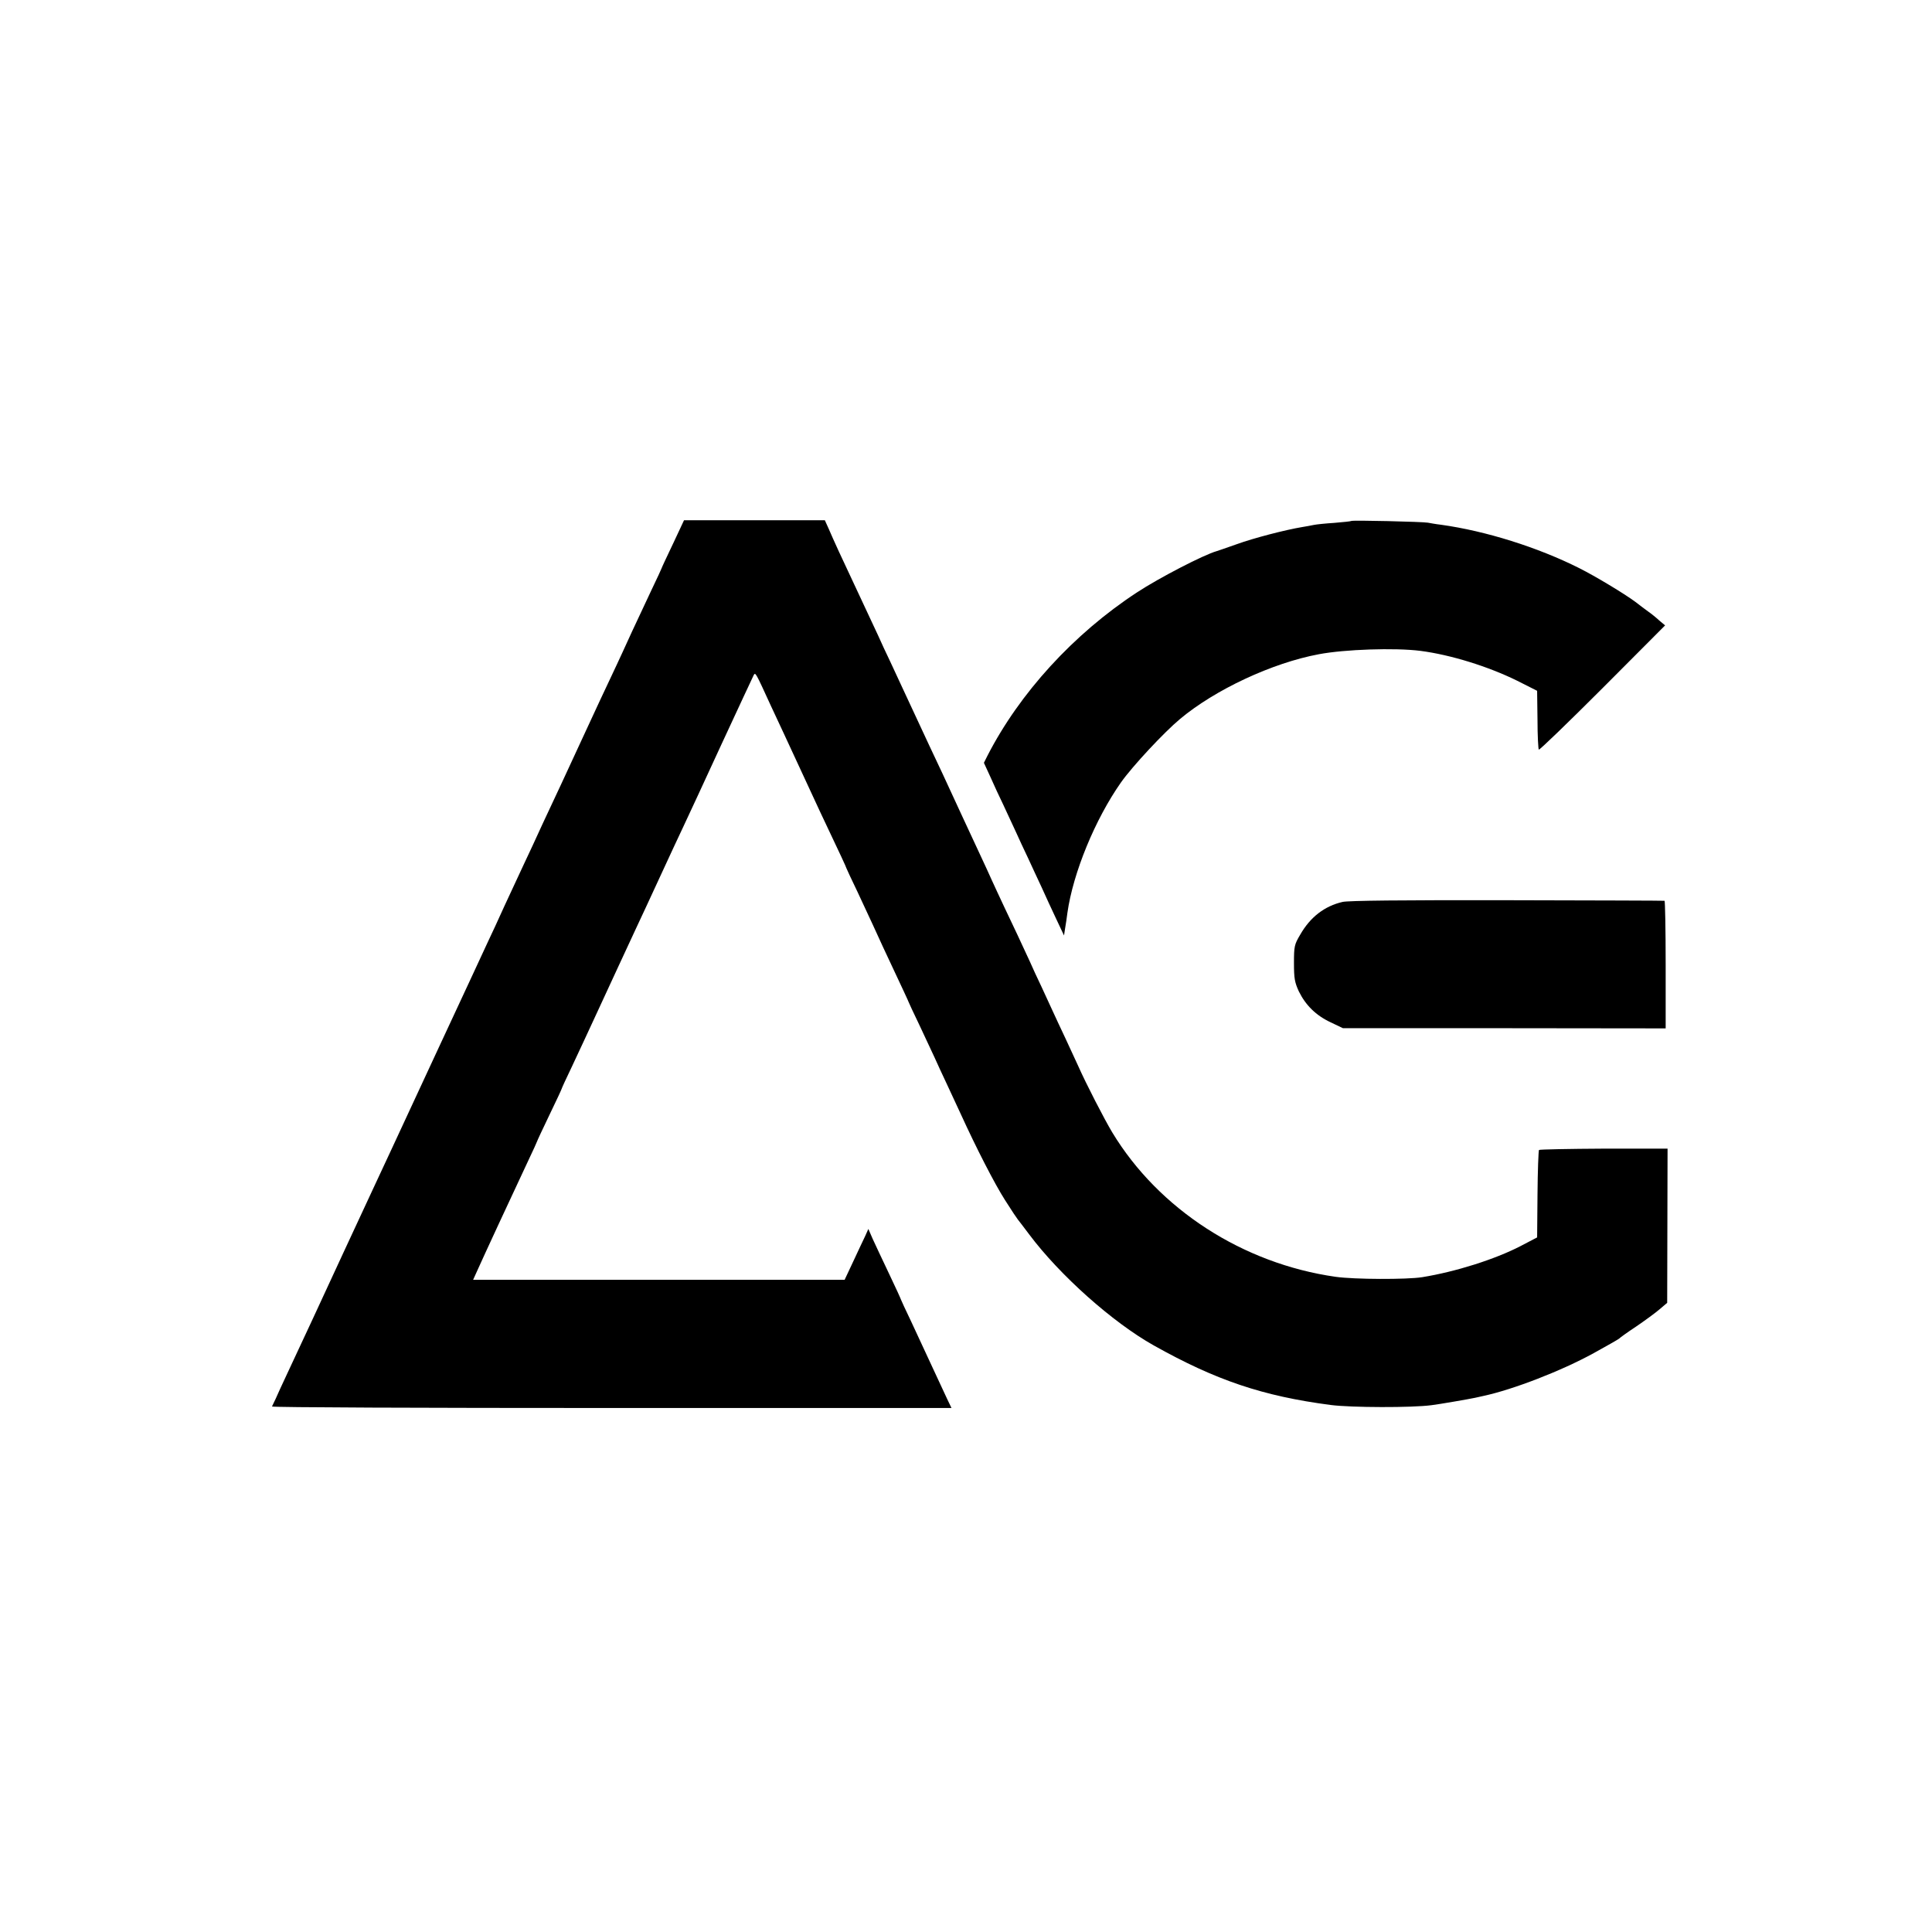
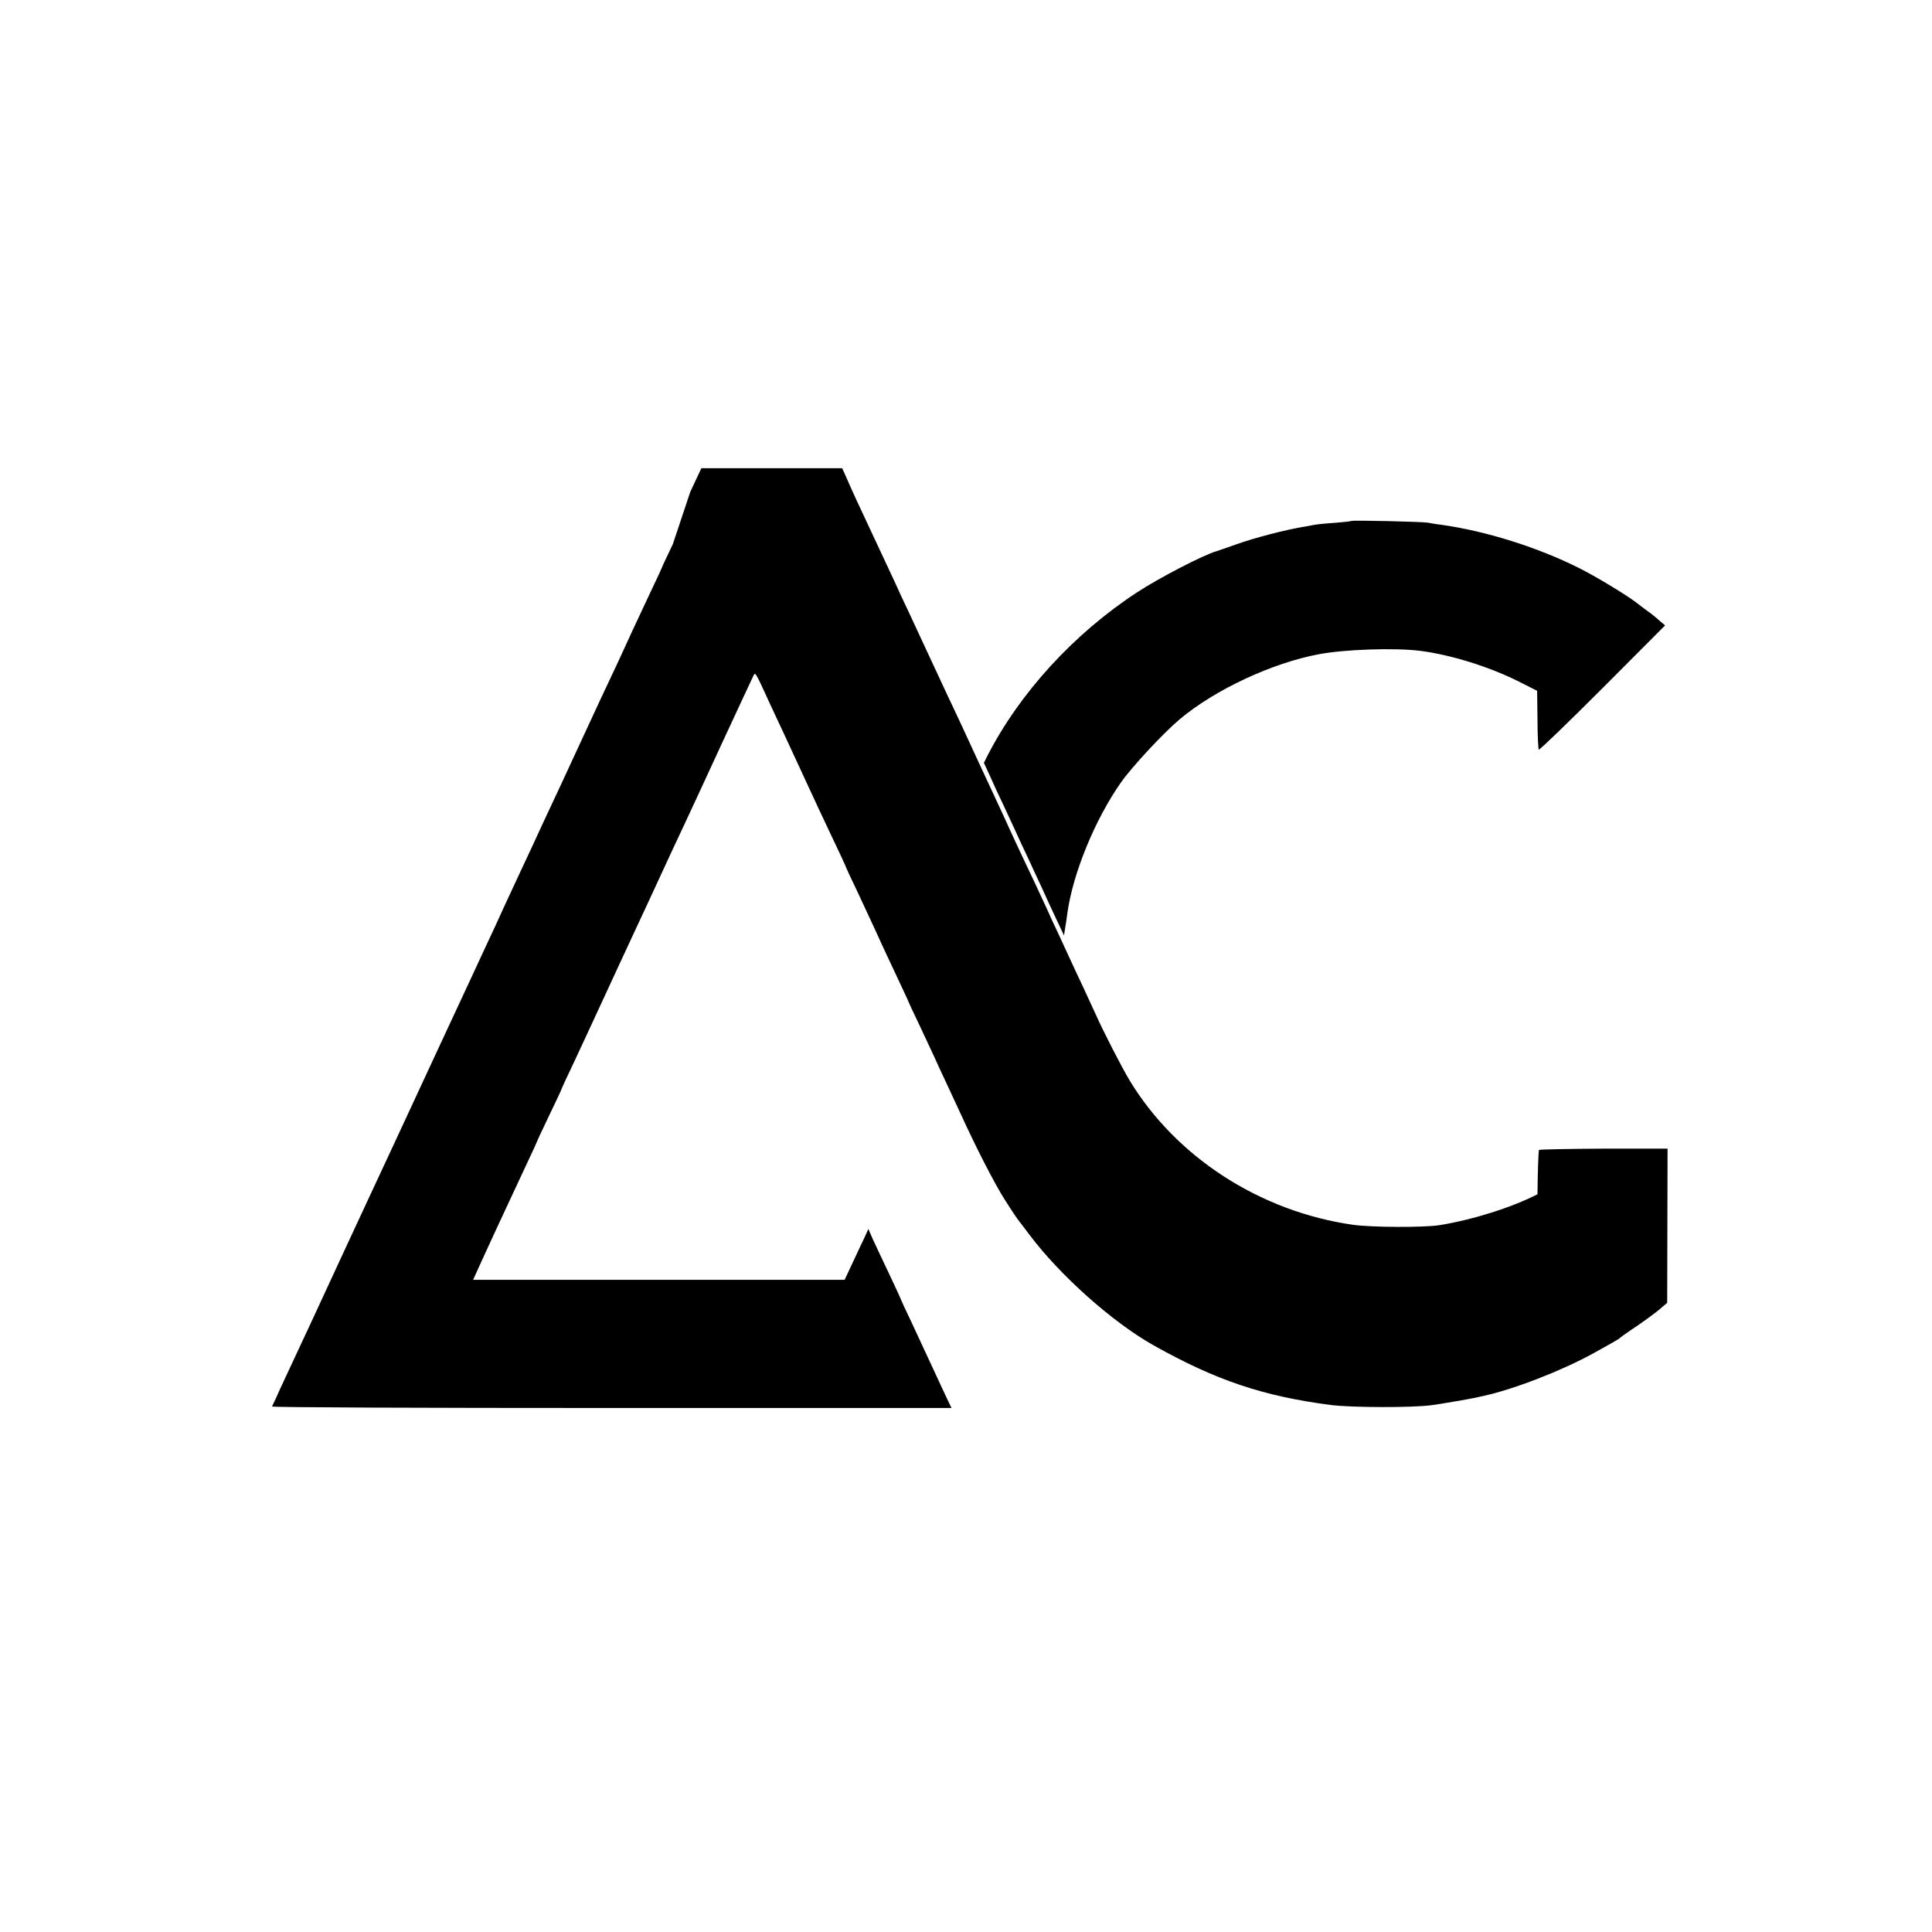
<svg xmlns="http://www.w3.org/2000/svg" version="1.0" width="1025pt" height="1025pt" viewBox="0 0 1025 1025" preserveAspectRatio="xMidYMid meet">
  <g transform="translate(0,1025) scale(0.1,-0.1)" fill="#000000" stroke="none">
-     <path d="M3570 7364 c-33 -69 -60 -127 -60 -129 0 -1 -24 -54 -54 -116 -95 -202 -128 -273 -153 -329 -14 -30 -42 -91 -63 -135 -21 -44 -81 -172 -133 -285 -52 -113 -111 -240 -131 -283 -21 -44 -64 -136 -96 -205 -32 -70 -78 -170 -103 -222 -24 -52 -69 -149 -100 -215 -30 -66 -70 -154 -90 -195 -19 -41 -138 -298 -265 -570 -267 -575 -277 -597 -330 -710 -22 -47 -96 -207 -166 -357 -120 -261 -223 -481 -308 -663 -22 -47 -47 -101 -55 -120 -9 -19 -18 -38 -20 -42 -2 -5 808 -8 1801 -8 l1804 0 -23 48 c-12 26 -48 103 -80 172 -32 69 -82 176 -111 239 -30 62 -54 115 -54 116 0 2 -28 64 -63 137 -35 73 -74 157 -87 185 l-23 53 -17 -38 c-10 -20 -38 -81 -63 -134 l-46 -98 -985 0 -986 0 24 53 c26 59 193 419 267 576 27 57 49 105 49 107 0 2 29 64 65 139 36 74 65 137 65 139 0 2 24 55 54 117 30 63 95 204 146 314 87 189 109 235 196 423 20 42 76 163 124 267 48 105 106 228 128 275 22 47 113 242 201 434 89 193 166 356 170 365 9 15 10 13 91 -164 15 -33 47 -100 70 -150 23 -49 66 -142 95 -205 29 -63 72 -155 95 -205 114 -240 140 -297 140 -300 0 -1 26 -58 59 -126 32 -68 68 -146 81 -174 12 -27 37 -81 55 -120 108 -230 135 -288 135 -290 0 -1 26 -58 59 -126 32 -68 67 -144 79 -169 11 -25 41 -90 67 -145 26 -55 58 -125 72 -155 82 -180 180 -371 235 -457 34 -54 65 -100 68 -103 3 -3 30 -39 61 -80 162 -216 441 -465 660 -588 330 -185 579 -269 939 -316 106 -14 433 -15 535 -1 41 5 192 31 230 39 6 1 26 6 45 10 158 34 414 133 585 227 71 39 132 74 135 77 3 4 43 33 90 64 47 32 103 73 125 92 l40 34 1 409 1 409 -338 0 c-185 -1 -340 -4 -344 -7 -3 -4 -7 -110 -8 -235 l-2 -229 -90 -47 c-134 -69 -341 -135 -520 -164 -82 -13 -360 -12 -459 2 -492 70 -938 358 -1185 766 -41 68 -140 260 -181 353 -13 28 -43 93 -67 145 -25 52 -56 120 -70 150 -14 30 -41 88 -59 128 -19 39 -46 98 -60 130 -42 91 -88 190 -137 292 -24 52 -54 115 -65 140 -11 25 -39 86 -62 135 -23 50 -68 146 -100 215 -81 176 -126 273 -170 365 -39 83 -90 193 -142 305 -17 36 -46 99 -65 140 -20 41 -49 104 -65 140 -58 125 -108 232 -208 445 -20 44 -45 99 -55 123 l-19 42 -373 0 -374 0 -59 -126z" />
+     <path d="M3570 7364 c-33 -69 -60 -127 -60 -129 0 -1 -24 -54 -54 -116 -95 -202 -128 -273 -153 -329 -14 -30 -42 -91 -63 -135 -21 -44 -81 -172 -133 -285 -52 -113 -111 -240 -131 -283 -21 -44 -64 -136 -96 -205 -32 -70 -78 -170 -103 -222 -24 -52 -69 -149 -100 -215 -30 -66 -70 -154 -90 -195 -19 -41 -138 -298 -265 -570 -267 -575 -277 -597 -330 -710 -22 -47 -96 -207 -166 -357 -120 -261 -223 -481 -308 -663 -22 -47 -47 -101 -55 -120 -9 -19 -18 -38 -20 -42 -2 -5 808 -8 1801 -8 l1804 0 -23 48 c-12 26 -48 103 -80 172 -32 69 -82 176 -111 239 -30 62 -54 115 -54 116 0 2 -28 64 -63 137 -35 73 -74 157 -87 185 l-23 53 -17 -38 c-10 -20 -38 -81 -63 -134 l-46 -98 -985 0 -986 0 24 53 c26 59 193 419 267 576 27 57 49 105 49 107 0 2 29 64 65 139 36 74 65 137 65 139 0 2 24 55 54 117 30 63 95 204 146 314 87 189 109 235 196 423 20 42 76 163 124 267 48 105 106 228 128 275 22 47 113 242 201 434 89 193 166 356 170 365 9 15 10 13 91 -164 15 -33 47 -100 70 -150 23 -49 66 -142 95 -205 29 -63 72 -155 95 -205 114 -240 140 -297 140 -300 0 -1 26 -58 59 -126 32 -68 68 -146 81 -174 12 -27 37 -81 55 -120 108 -230 135 -288 135 -290 0 -1 26 -58 59 -126 32 -68 67 -144 79 -169 11 -25 41 -90 67 -145 26 -55 58 -125 72 -155 82 -180 180 -371 235 -457 34 -54 65 -100 68 -103 3 -3 30 -39 61 -80 162 -216 441 -465 660 -588 330 -185 579 -269 939 -316 106 -14 433 -15 535 -1 41 5 192 31 230 39 6 1 26 6 45 10 158 34 414 133 585 227 71 39 132 74 135 77 3 4 43 33 90 64 47 32 103 73 125 92 l40 34 1 409 1 409 -338 0 c-185 -1 -340 -4 -344 -7 -3 -4 -7 -110 -8 -235 c-134 -69 -341 -135 -520 -164 -82 -13 -360 -12 -459 2 -492 70 -938 358 -1185 766 -41 68 -140 260 -181 353 -13 28 -43 93 -67 145 -25 52 -56 120 -70 150 -14 30 -41 88 -59 128 -19 39 -46 98 -60 130 -42 91 -88 190 -137 292 -24 52 -54 115 -65 140 -11 25 -39 86 -62 135 -23 50 -68 146 -100 215 -81 176 -126 273 -170 365 -39 83 -90 193 -142 305 -17 36 -46 99 -65 140 -20 41 -49 104 -65 140 -58 125 -108 232 -208 445 -20 44 -45 99 -55 123 l-19 42 -373 0 -374 0 -59 -126z" />
    <path d="M7169 7486 c-2 -2 -42 -6 -89 -10 -47 -3 -96 -8 -110 -11 -14 -3 -41 -8 -60 -11 -91 -15 -260 -59 -348 -91 -53 -19 -101 -35 -107 -37 -68 -19 -306 -142 -423 -219 -336 -220 -623 -534 -794 -868 l-18 -36 34 -74 c18 -41 49 -108 69 -149 19 -41 48 -104 65 -140 16 -36 46 -100 66 -142 20 -43 52 -113 72 -155 19 -43 54 -118 77 -167 l42 -89 6 39 c4 21 9 58 12 81 30 212 147 497 285 693 61 86 227 264 312 335 186 156 490 298 737 344 137 26 402 35 538 18 162 -21 361 -83 515 -159 l105 -53 2 -153 c0 -85 4 -156 7 -159 3 -4 155 143 338 326 l332 333 -31 26 c-16 15 -42 36 -58 47 -15 11 -46 34 -69 52 -58 43 -212 136 -298 179 -219 110 -495 197 -733 230 -27 3 -59 9 -70 11 -26 5 -401 14 -406 9z" />
-     <path d="M7123 5465 c-96 -22 -172 -81 -225 -174 -31 -52 -33 -62 -33 -151 0 -82 4 -102 26 -150 36 -73 90 -127 169 -164 l65 -31 856 0 856 -1 0 338 c0 186 -3 339 -6 339 -3 1 -378 2 -833 3 -567 1 -843 -2 -875 -9z" />
  </g>
</svg>